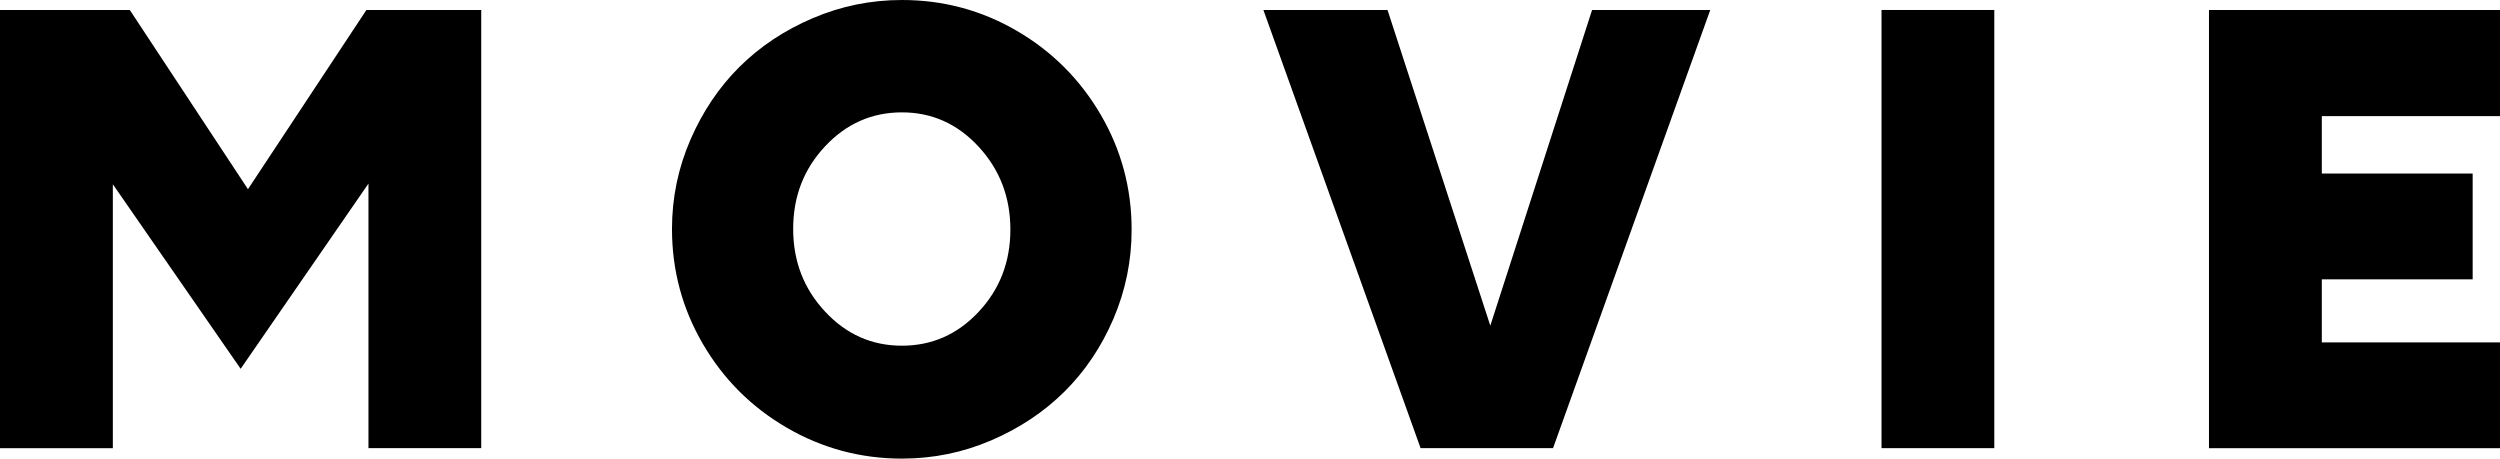
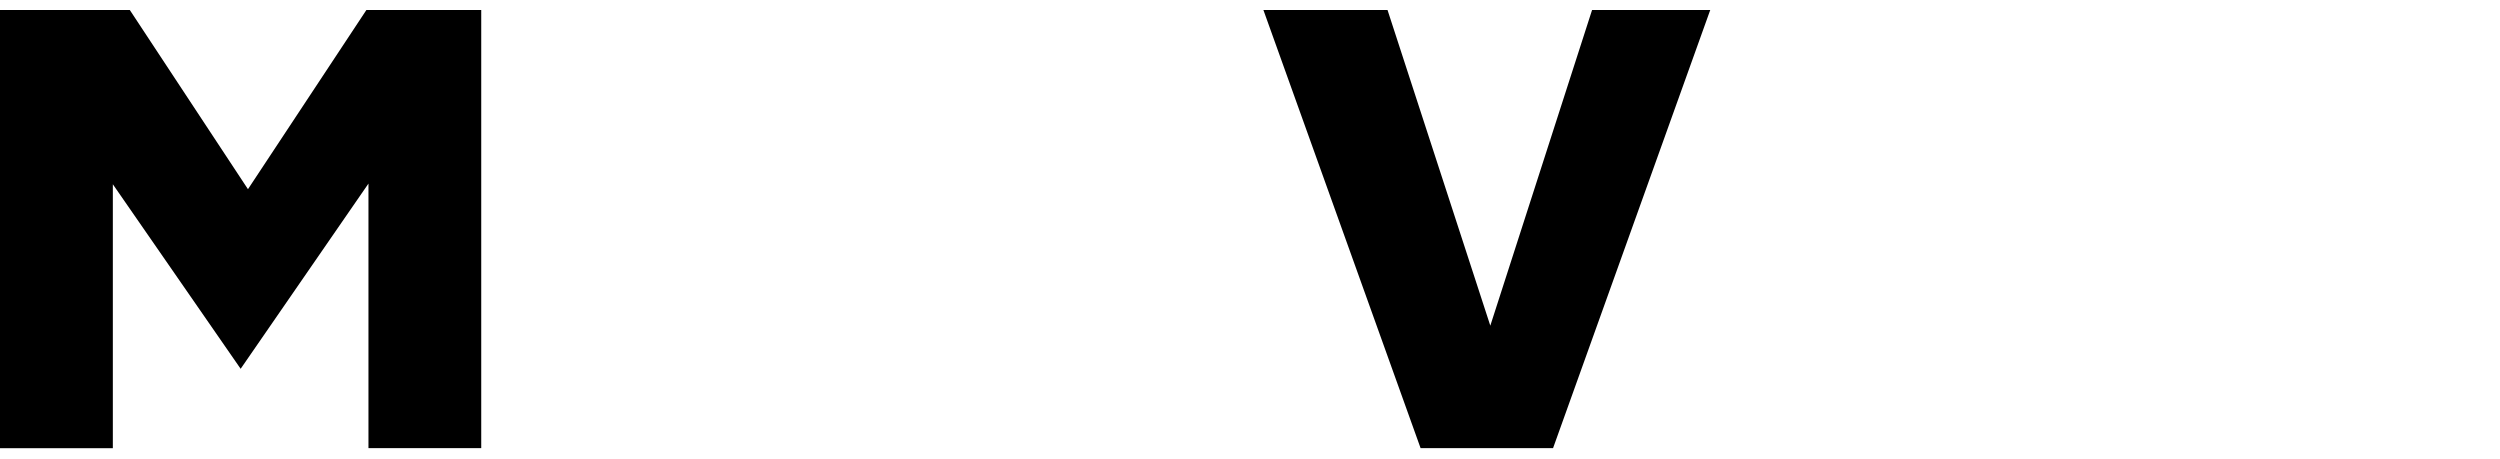
<svg xmlns="http://www.w3.org/2000/svg" version="1.1" id="レイヤー_1" x="0px" y="0px" viewBox="0 0 365.78 67.09" style="enable-background:new 0 0 365.78 67.09;" xml:space="preserve">
  <g>
    <path d="M35.21,53.96l-18.7-27v38.62H0V1.46h18.99l17.29,26.22L53.61,1.46h16.8v64.11h-16.5V26.86L35.21,53.96z" />
-     <path d="M131.97,0c6.05,0,11.66,1.51,16.82,4.52c5.16,3.01,9.24,7.1,12.26,12.26c3.01,5.16,4.52,10.77,4.52,16.82   c0,4.56-0.89,8.9-2.66,13.04c-1.77,4.13-4.17,7.69-7.18,10.67c-3.01,2.98-6.58,5.35-10.72,7.13c-4.13,1.77-8.48,2.66-13.04,2.66   c-6.05,0-11.67-1.51-16.85-4.52s-9.27-7.1-12.28-12.26c-3.01-5.16-4.52-10.77-4.52-16.82c0-4.56,0.9-8.9,2.69-13.04   c1.79-4.13,4.18-7.69,7.18-10.67c2.99-2.98,6.57-5.35,10.72-7.13C123.06,0.89,127.41,0,131.97,0z M120.71,45.58   c3.11,3.34,6.86,5,11.25,5s8.14-1.65,11.23-4.96c3.09-3.3,4.64-7.32,4.64-12.04c0-4.72-1.55-8.76-4.64-12.11   c-3.09-3.35-6.84-5.03-11.23-5.03s-8.15,1.66-11.25,4.98c-3.11,3.32-4.66,7.34-4.66,12.06C116.05,38.22,117.6,42.24,120.71,45.58z" />
    <path d="M203.01,1.46l15.04,46.19l14.89-46.19h17.29l-23,64.11h-19.38l-23-64.11H203.01z" />
-     <path d="M275.29,65.58V1.46h16.5v64.11H275.29z" />
-     <path d="M323.2,65.58V1.46h42.58v15.53h-26.07v8.4h22.07v15.48h-22.07v9.23h26.07v15.48H323.2z" />
  </g>
</svg>